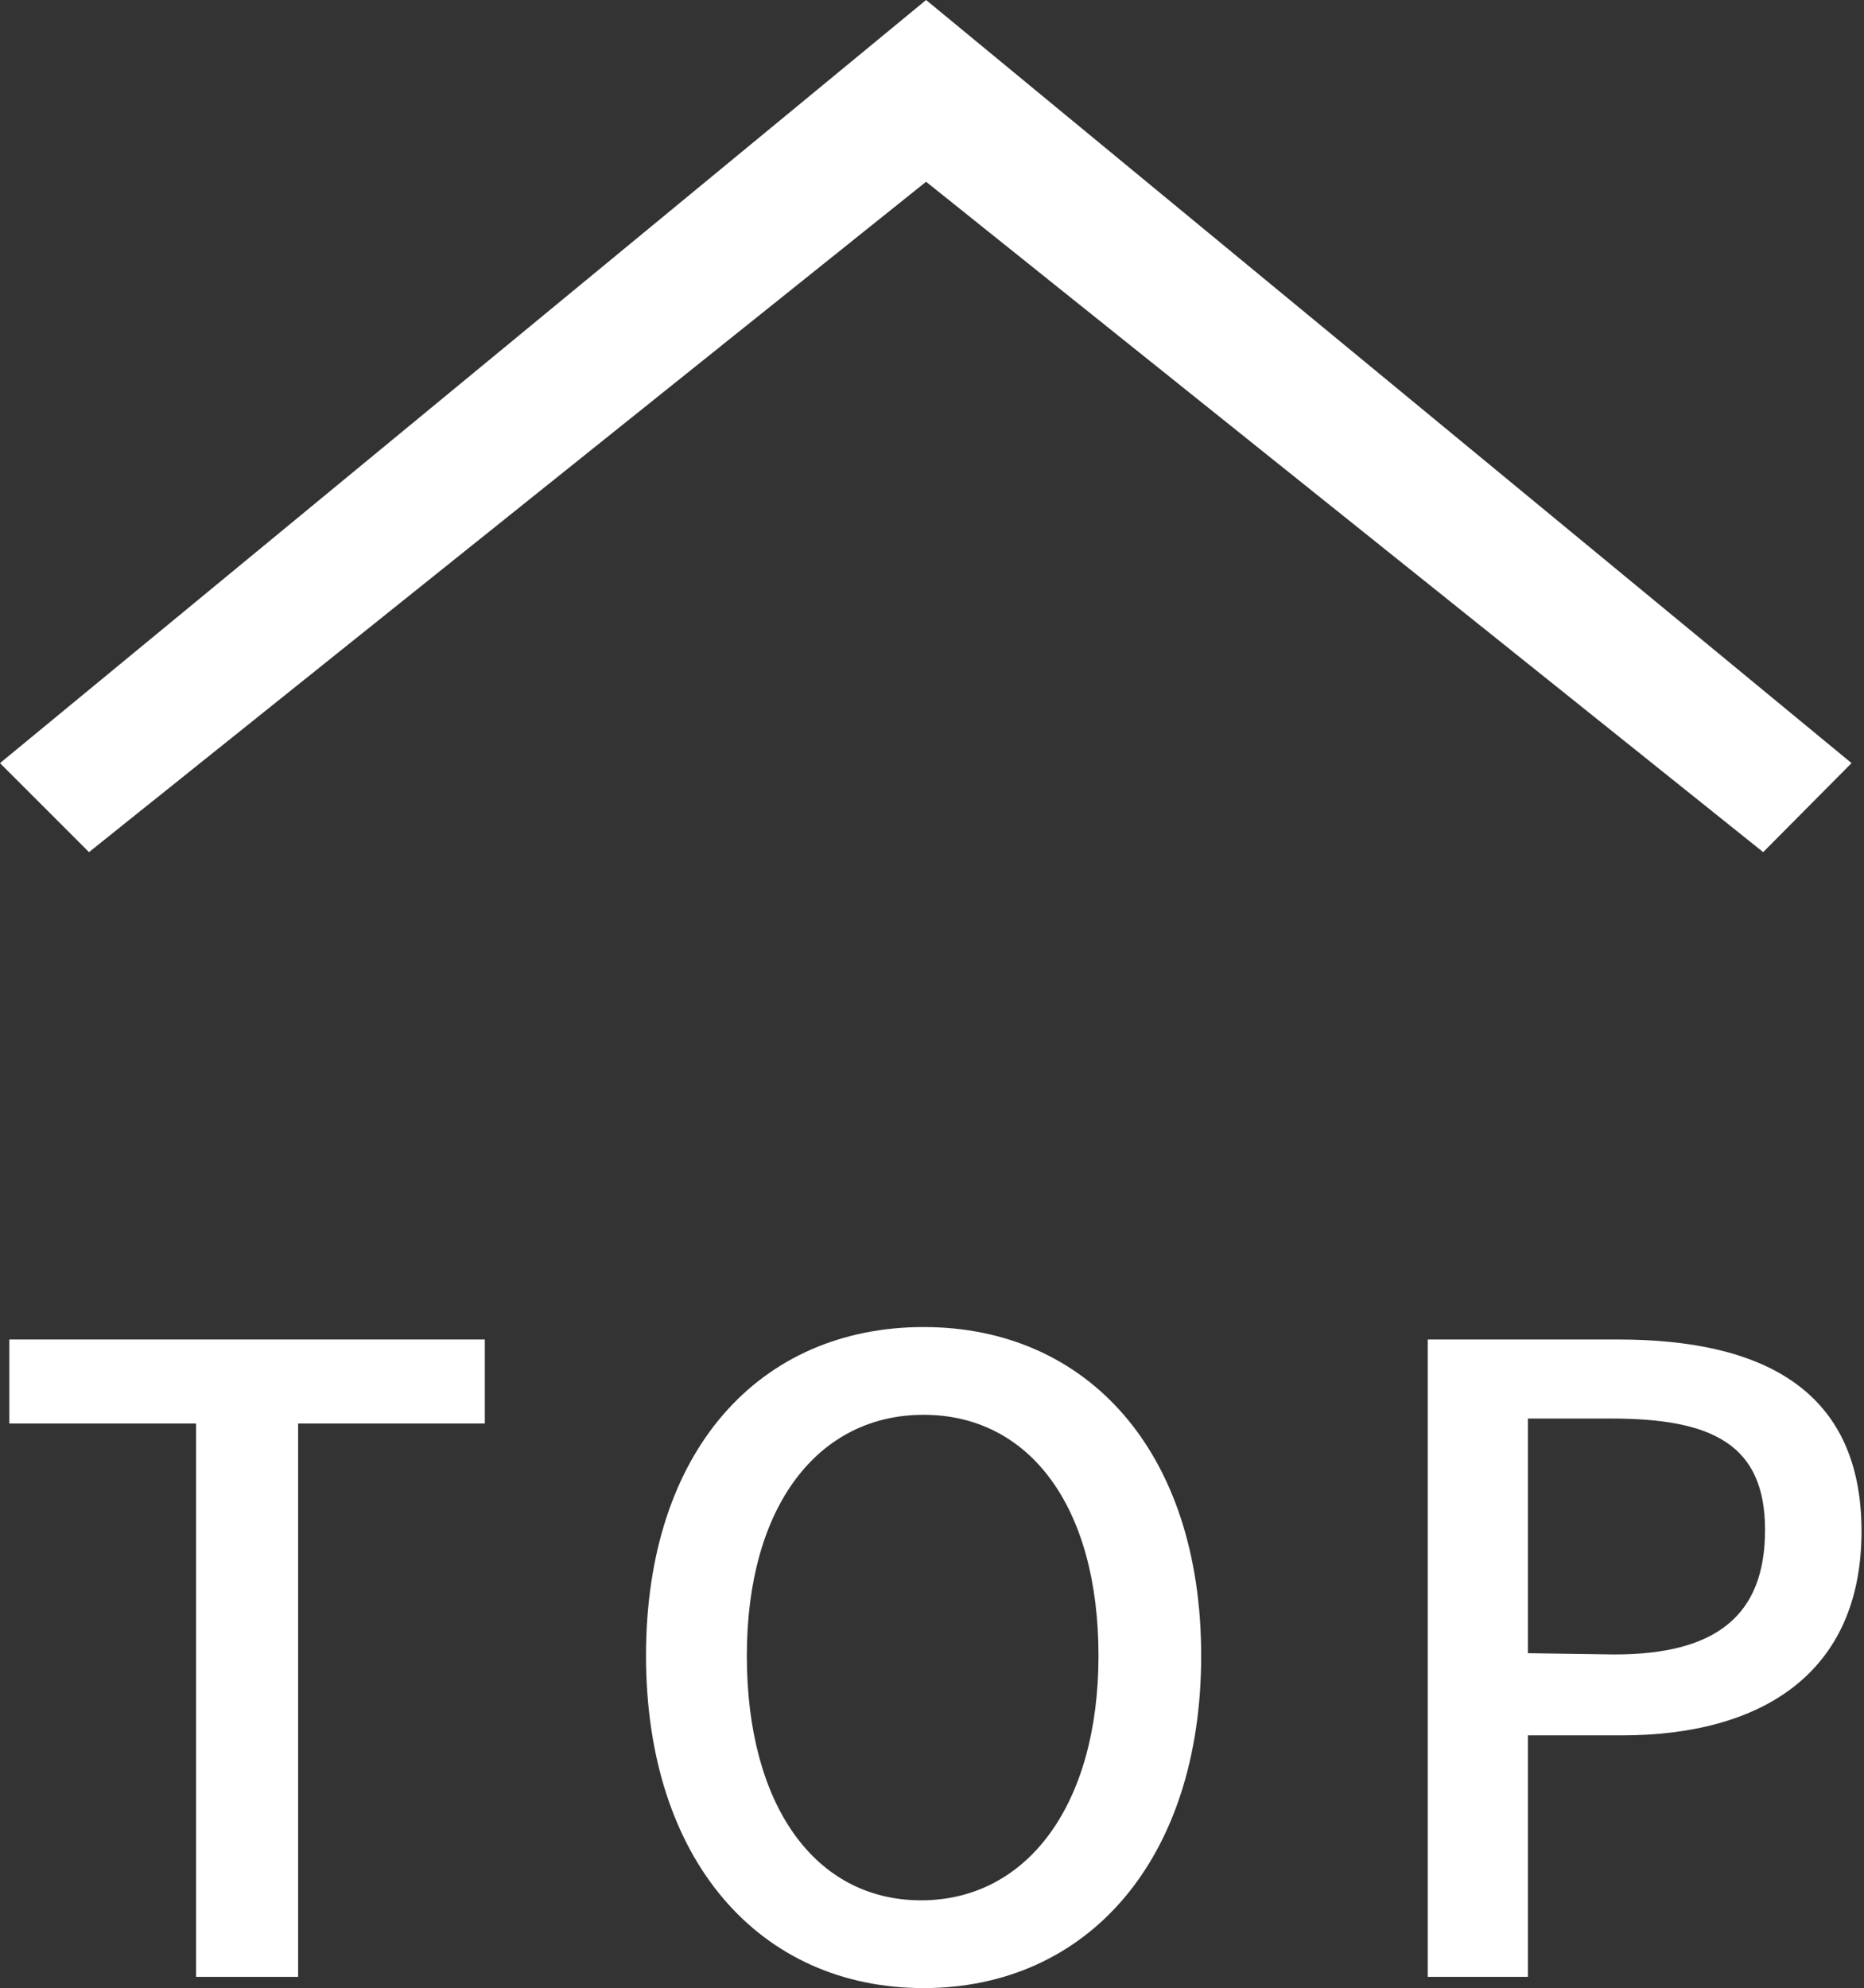
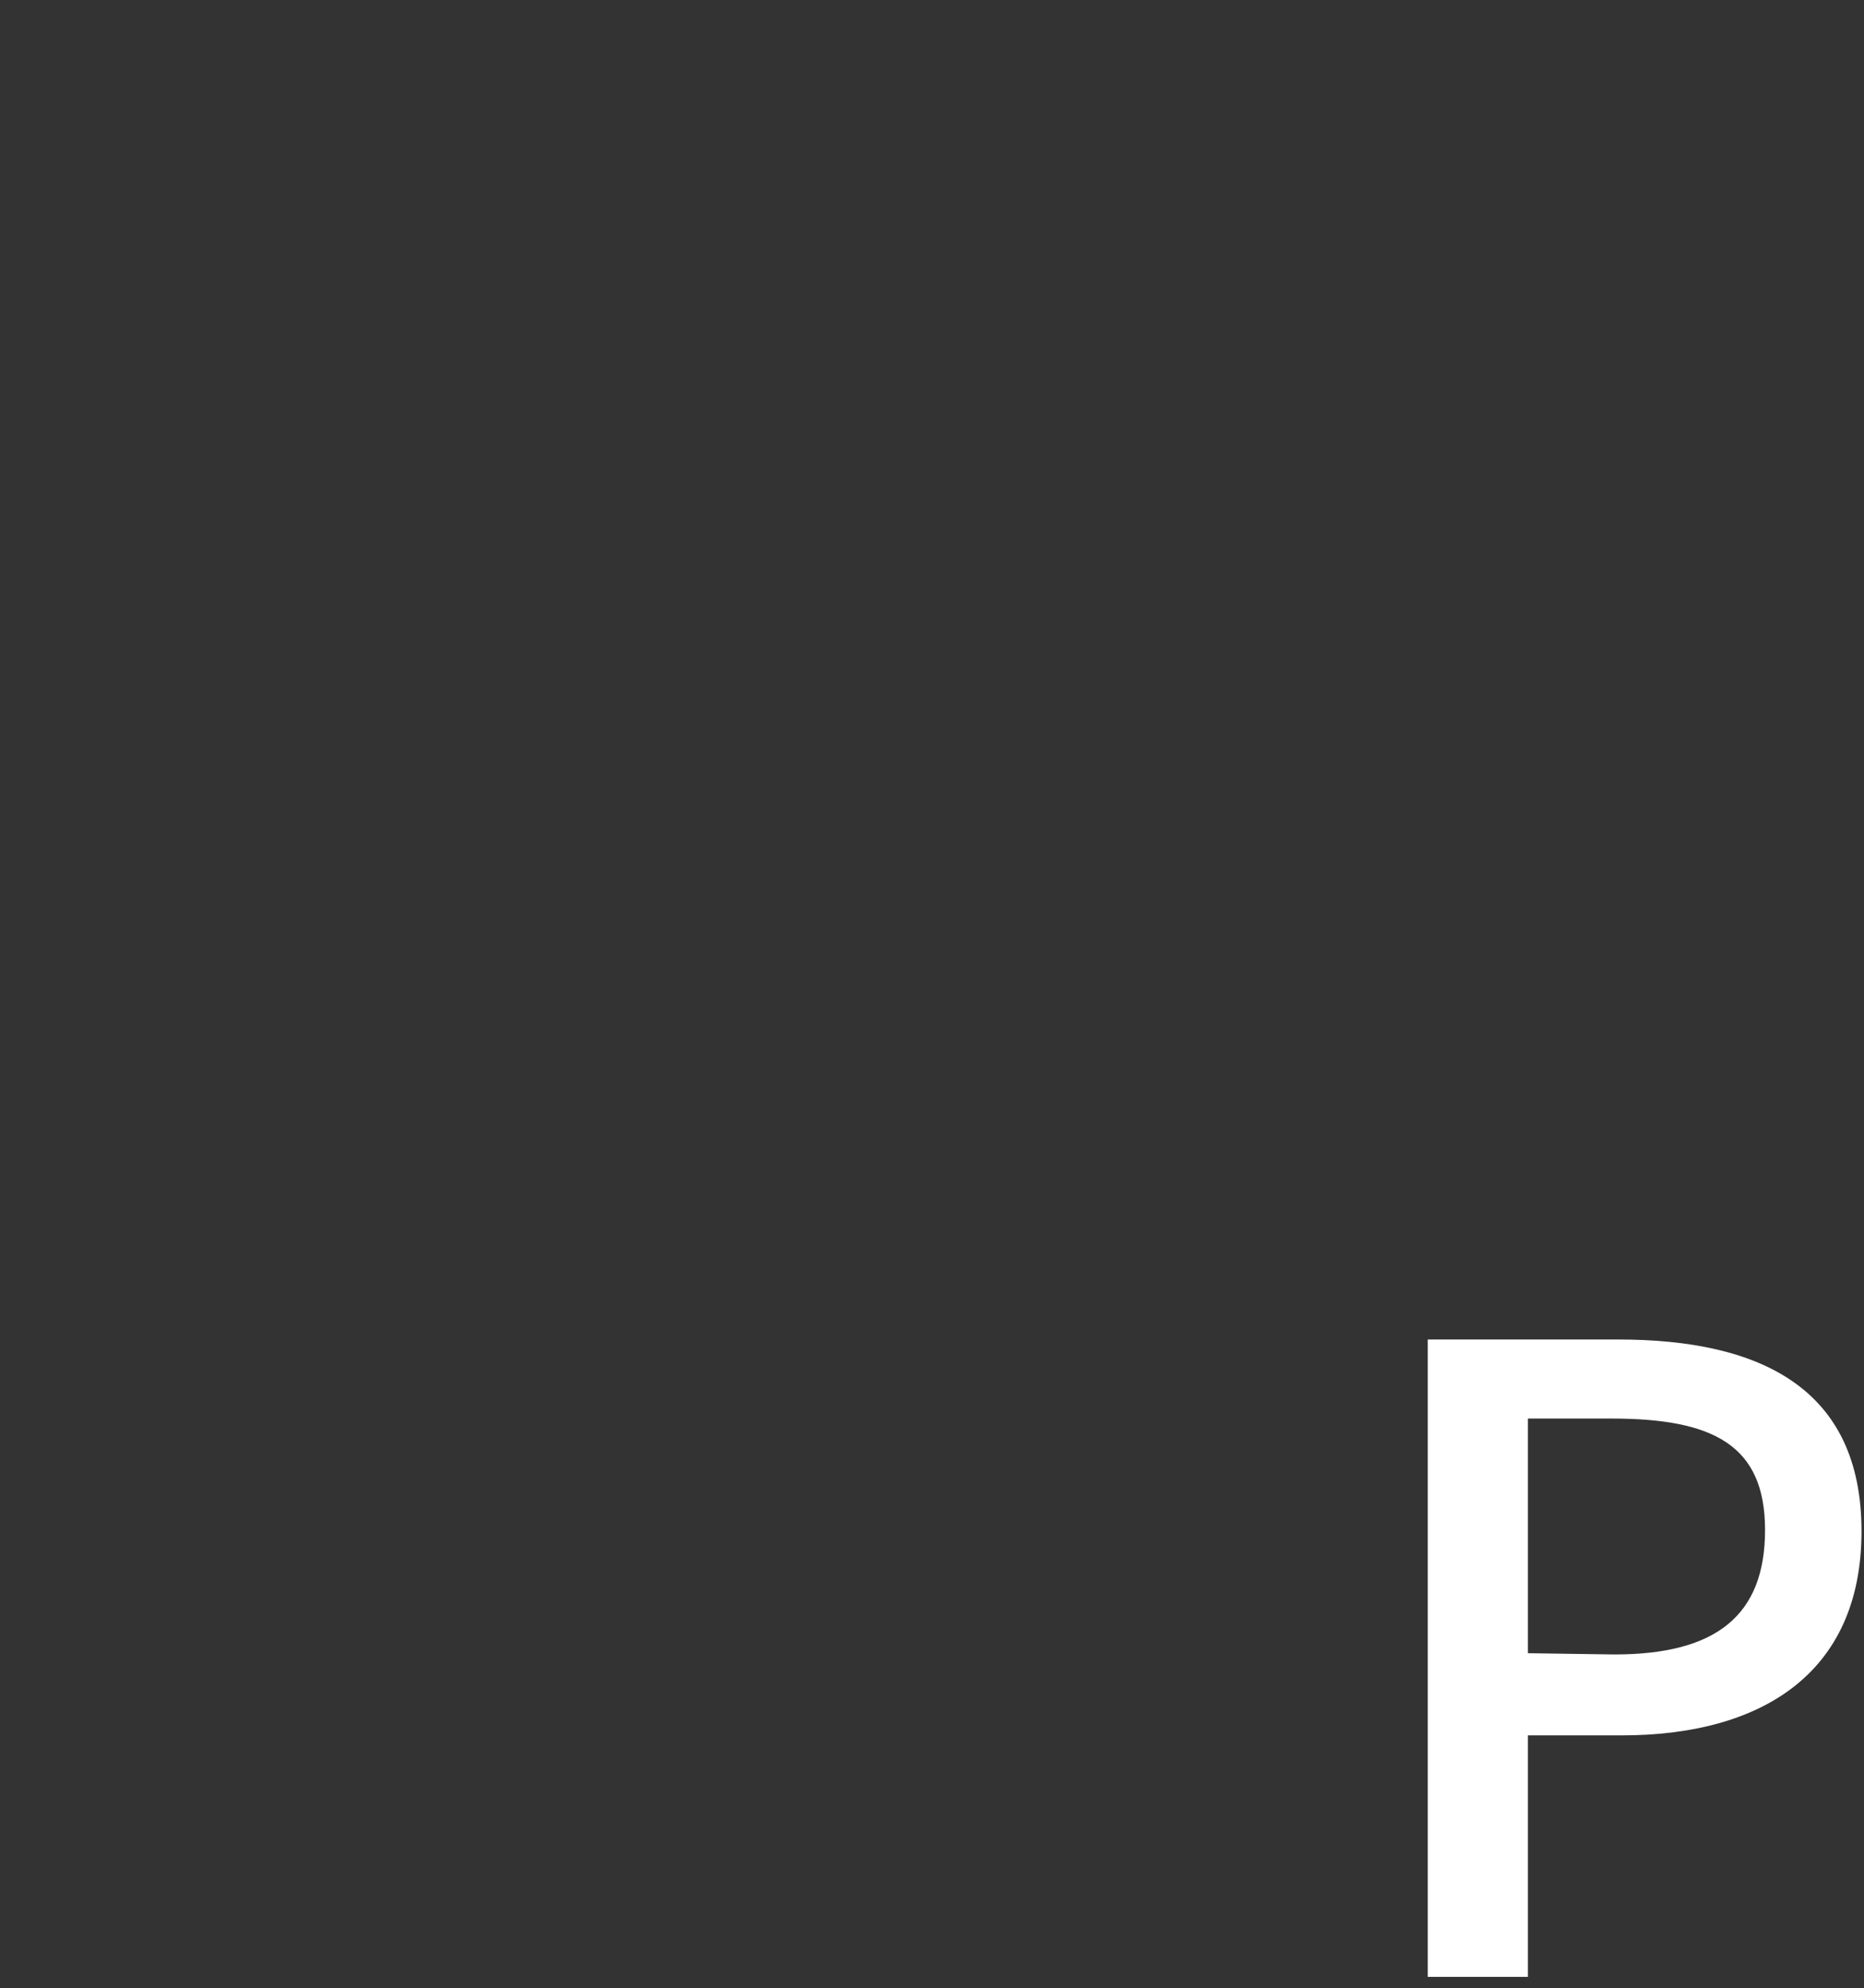
<svg xmlns="http://www.w3.org/2000/svg" id="レイヤー_1" data-name="レイヤー 1" viewBox="0 0 29.95 31.94">
  <rect x="0" y="0" width="29.95" height="31.94" fill="#333333" stroke="none" />
  <defs>
    <style>.cls-1{fill:#fff;}</style>
  </defs>
  <title>bk_top</title>
  <g id="_1" data-name=" 1">
-     <polygon class="cls-1" points="14.88 2.92 1.43 13.69 0 12.26 14.88 0 29.75 12.26 28.33 13.69 14.88 2.92" />
-     <path class="cls-1" d="M3.15,22.87h-3V21.52H7.79v1.35h-3v8.89H3.15Z" />
-     <path class="cls-1" d="M10.38,26.6c0-3.3,1.83-5.28,4.46-5.28s4.46,2,4.46,5.28-1.83,5.34-4.46,5.34S10.38,29.89,10.38,26.6Zm7.27,0c0-2.41-1.12-3.87-2.81-3.87S12,24.19,12,26.6s1.1,3.93,2.8,3.93S17.65,29,17.65,26.6Z" />
    <path class="cls-1" d="M22.94,21.52H26c2.28,0,3.91.78,3.91,3.08s-1.63,3.28-3.85,3.28H24.55v3.88H22.94Zm3,5.06c1.64,0,2.42-.63,2.42-2s-.84-1.79-2.47-1.79H24.55v3.77Z" />
  </g>
</svg>